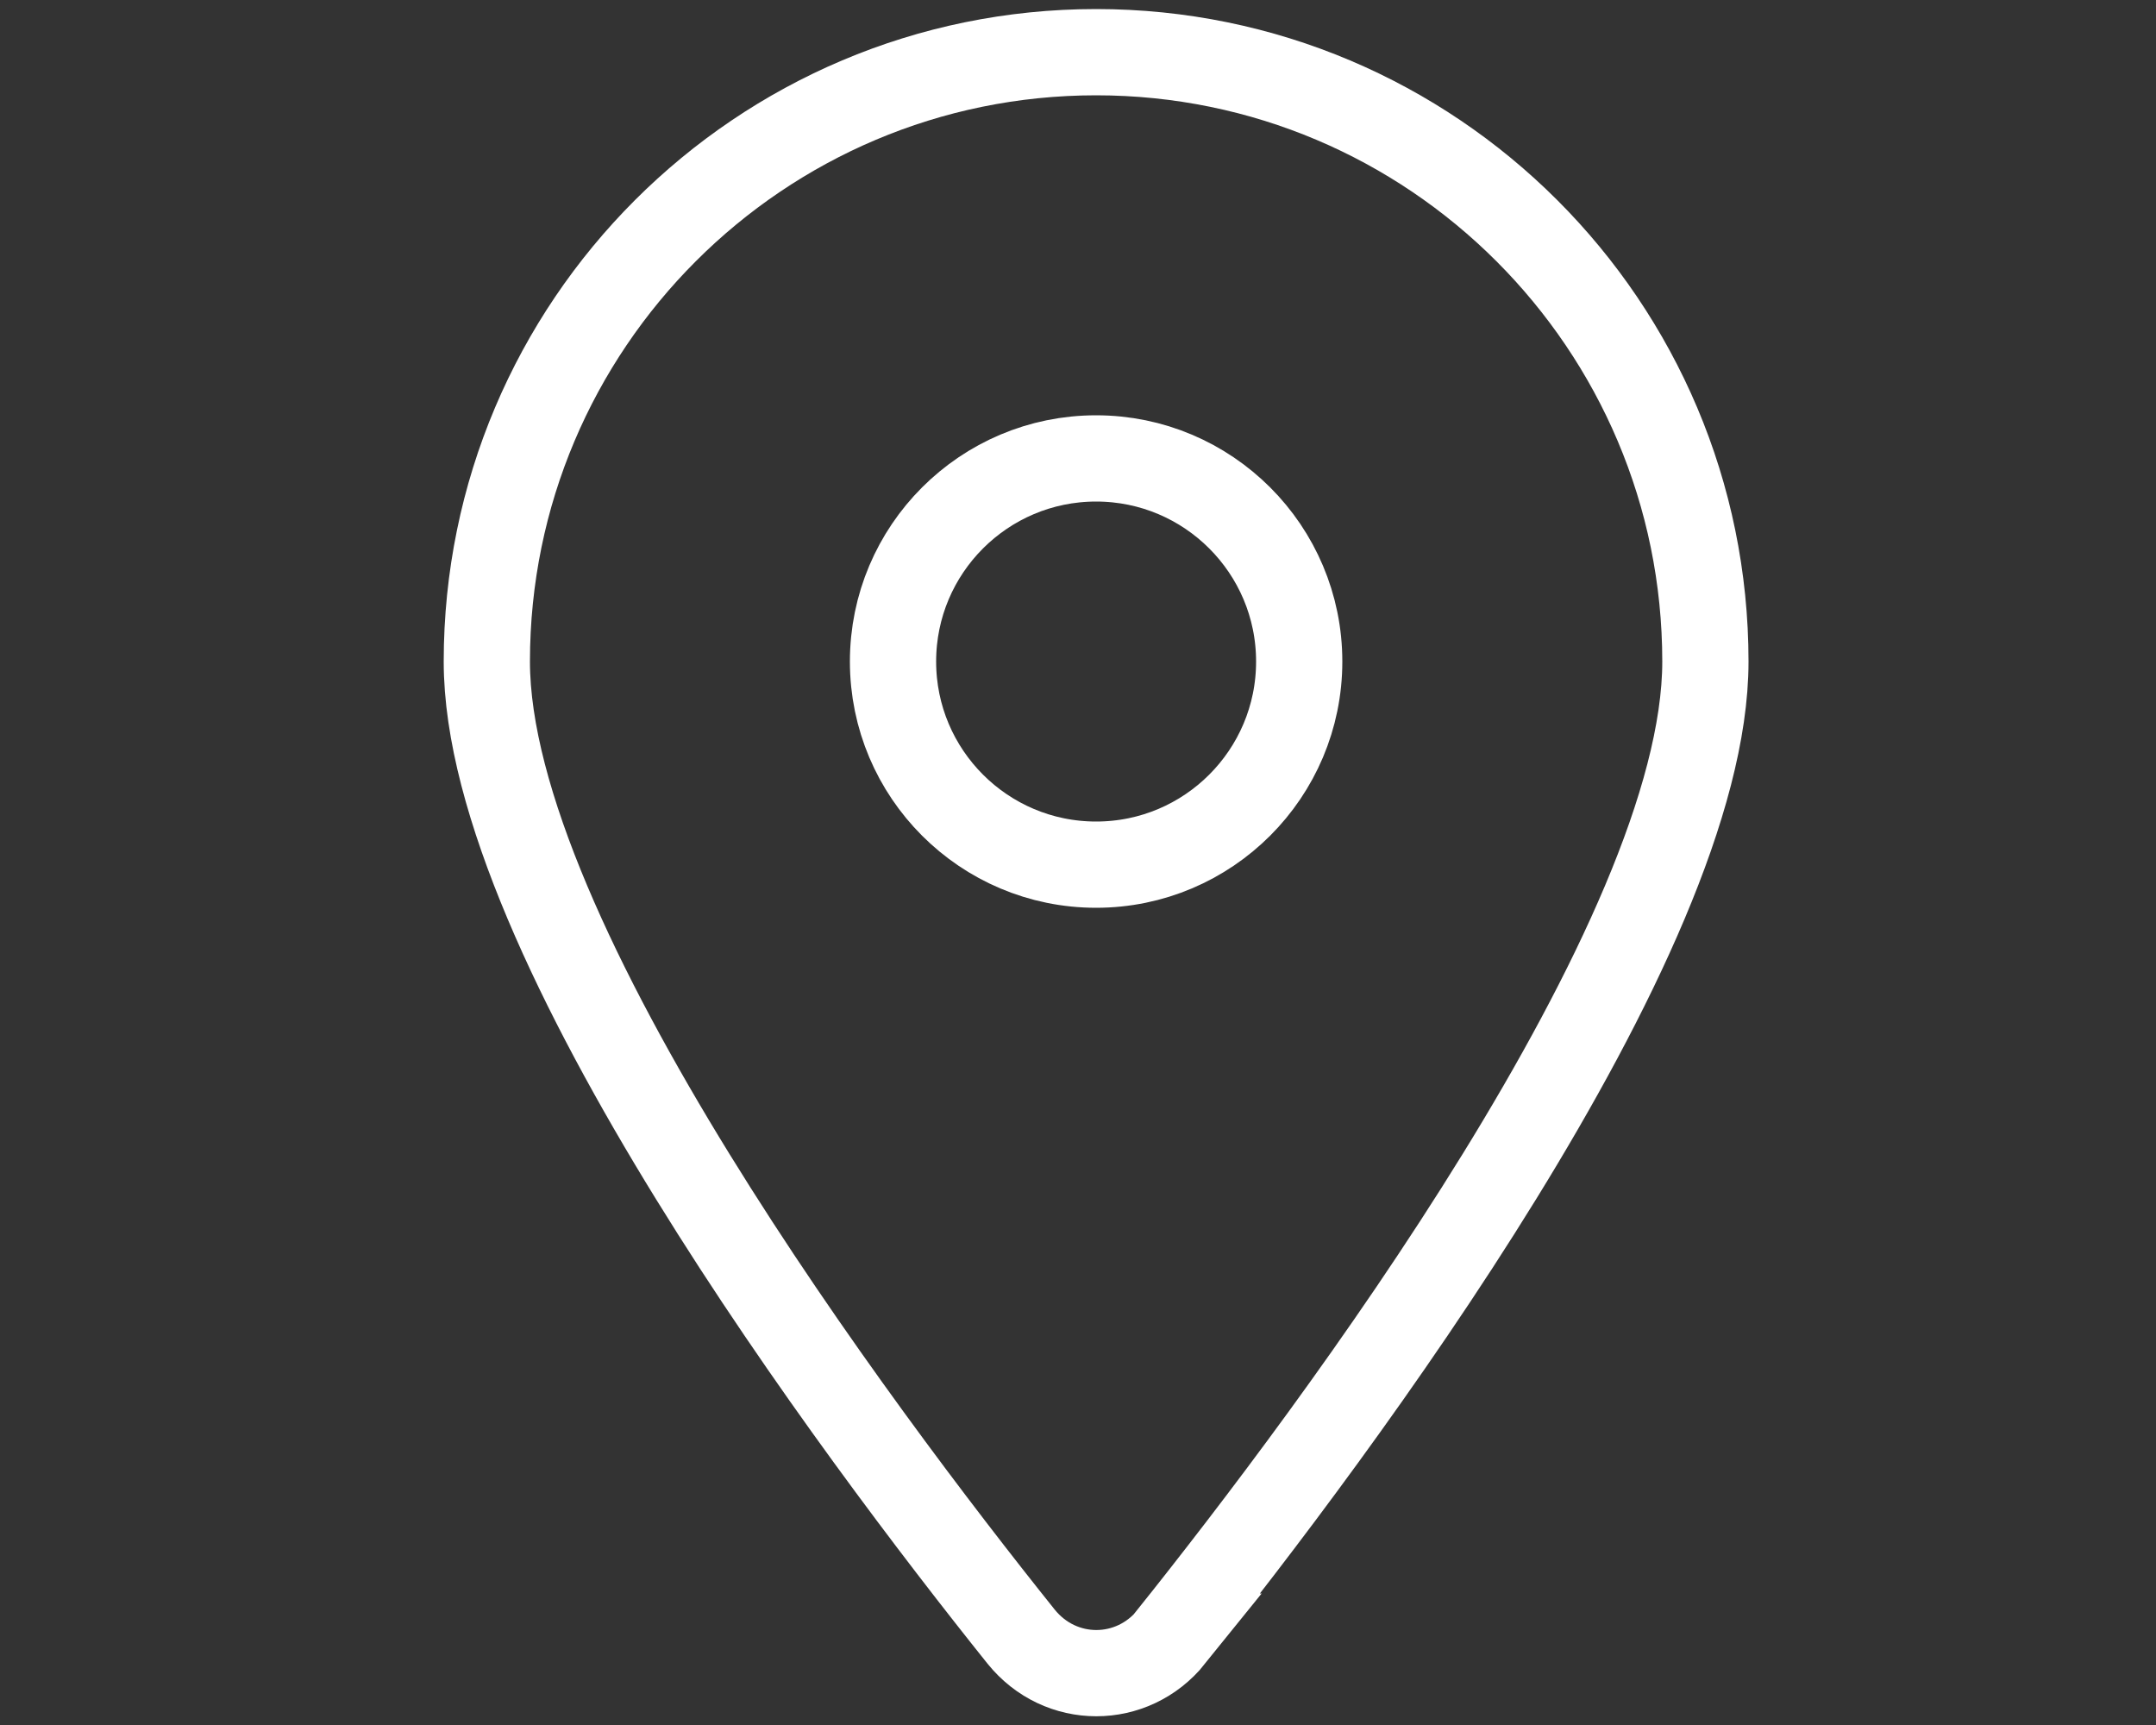
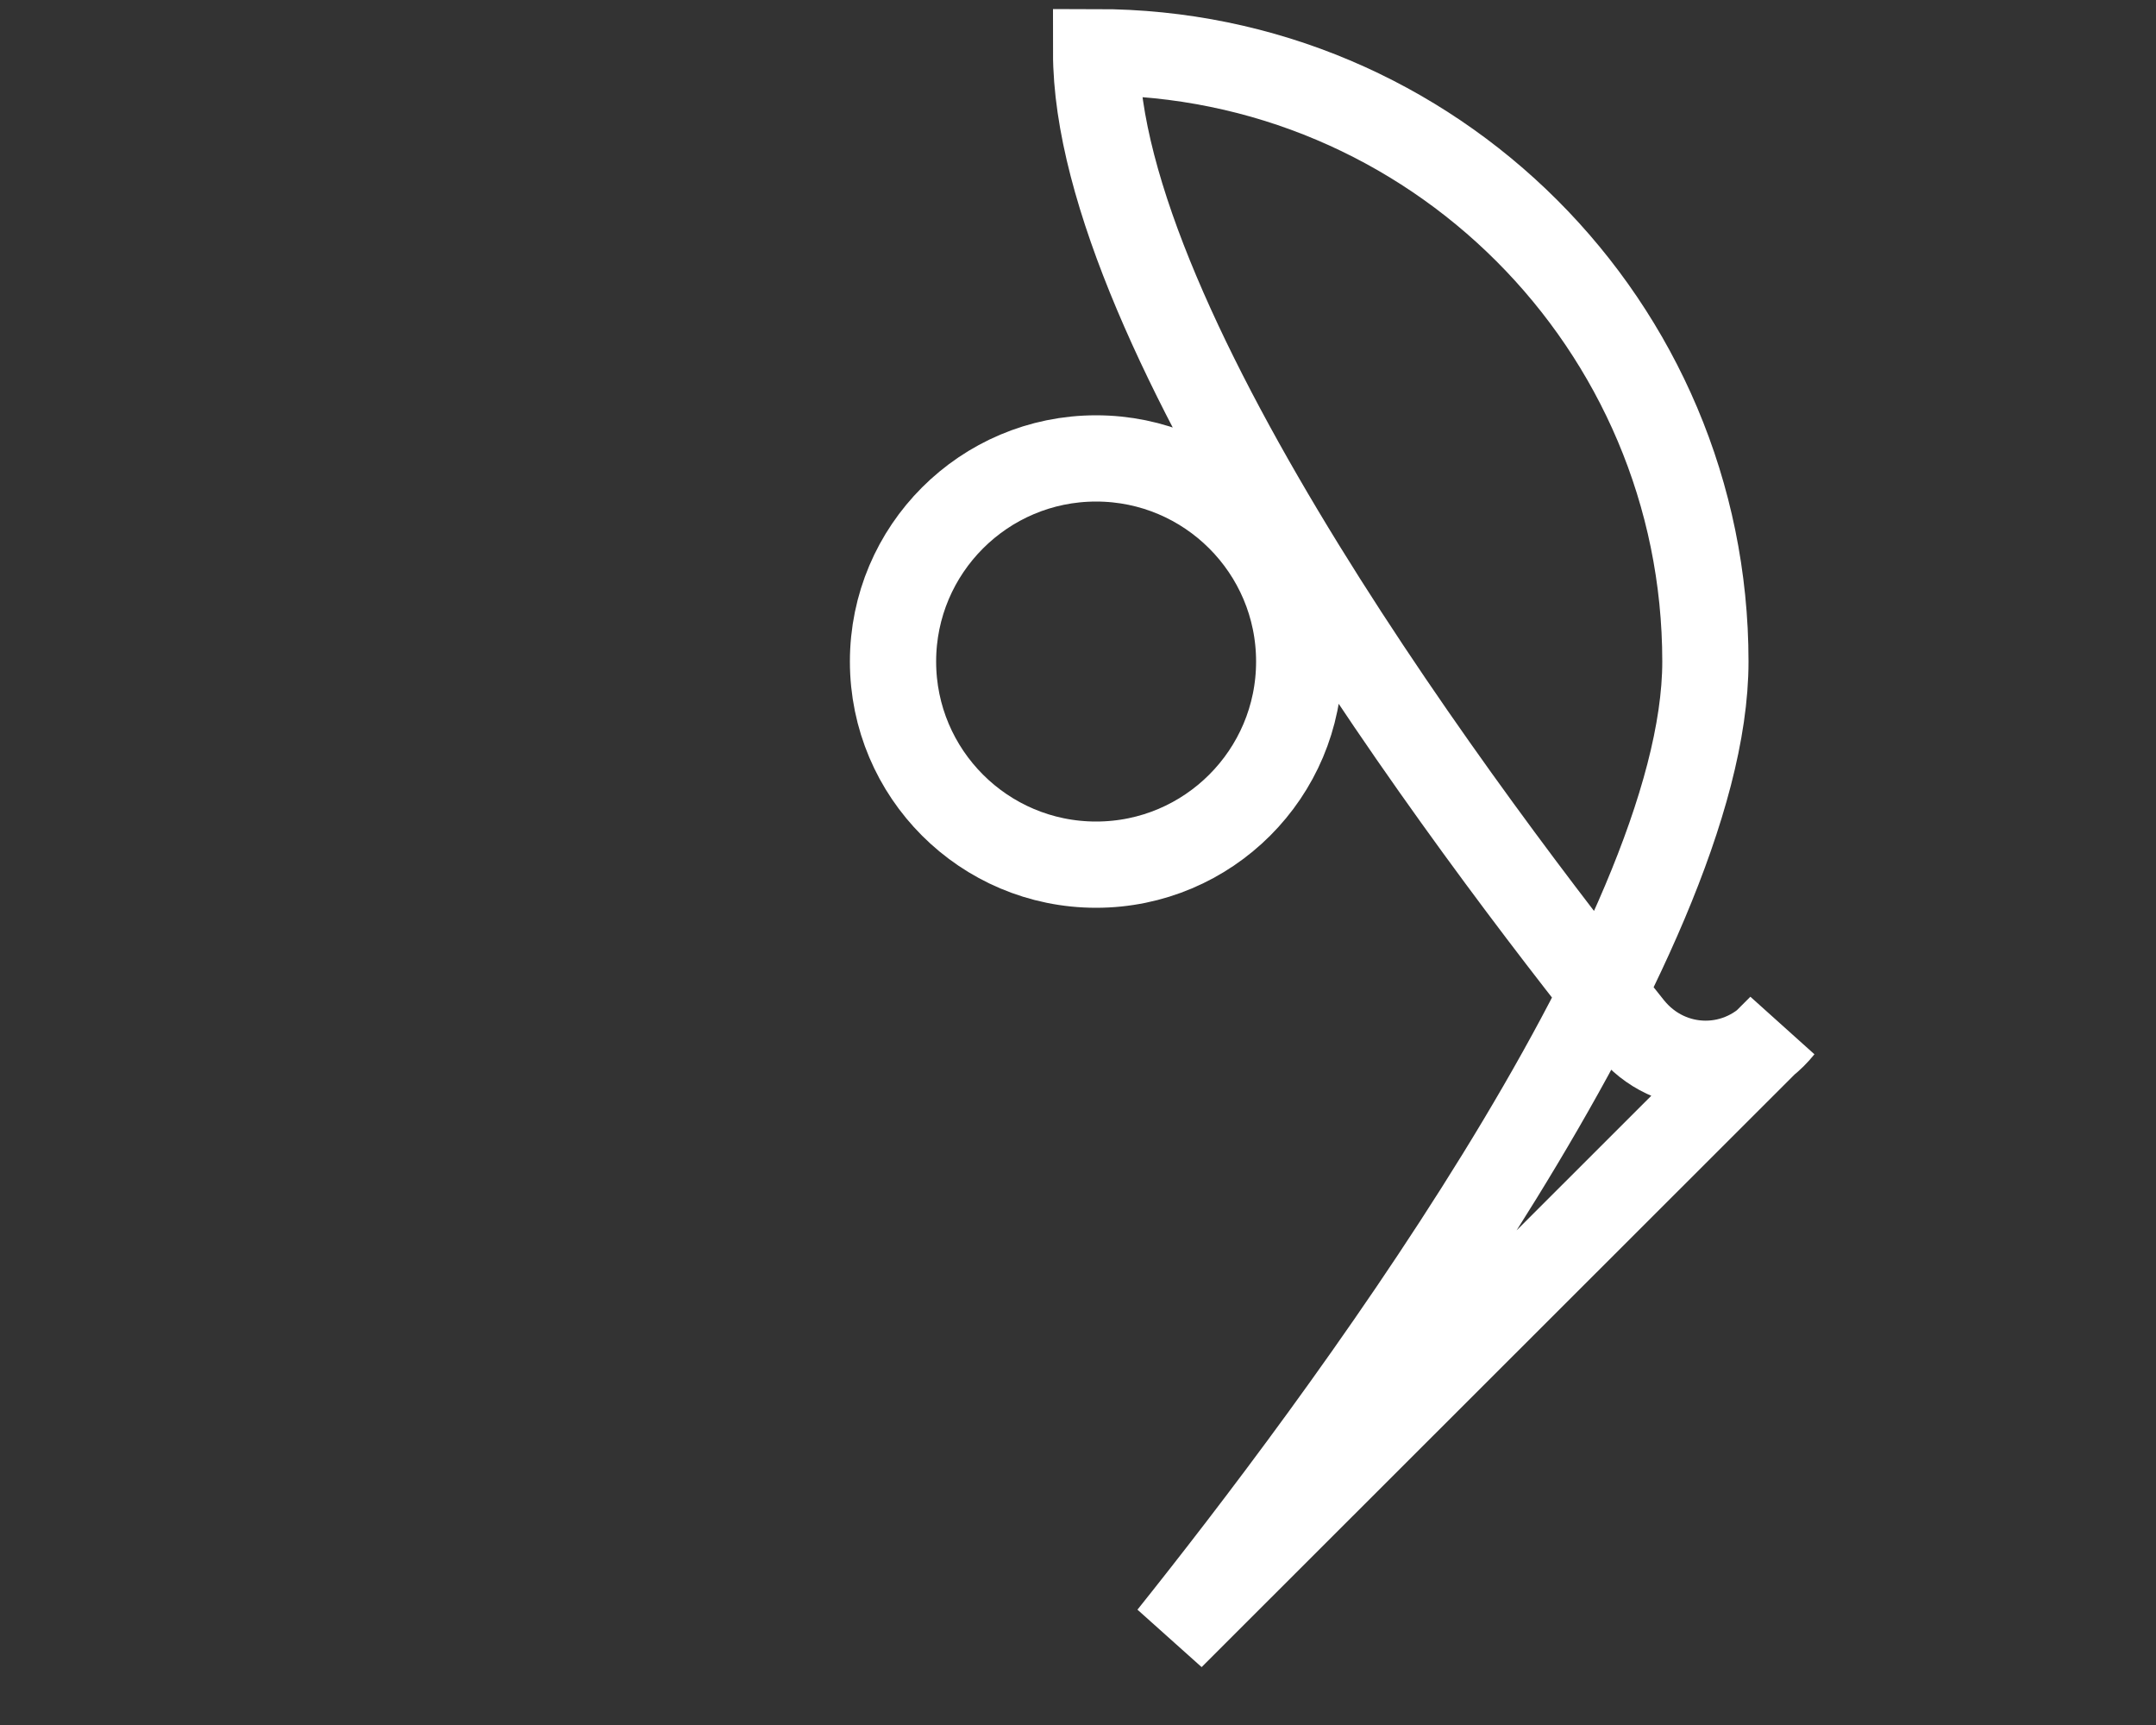
<svg xmlns="http://www.w3.org/2000/svg" id="Ebene_1" version="1.1" viewBox="0 0 50 40">
  <rect x="0" y="0" width="50" height="40" fill="#333333" stroke="none" />
  <defs>
    <style>
      .st0 {
        fill: none;
        stroke: #fff;
        stroke-miterlimit: 10;
        stroke-width: 2px;
      }
    </style>
  </defs>
-   <path class="st0" d="M27.16,37.95c3.78-4.73,12.39-16.18,12.39-22.61,0-7.8-6.33-14.13-14.13-14.13s-14.13,6.33-14.13,14.13c0,6.43,8.61,17.89,12.39,22.61.91,1.13,2.58,1.13,3.49,0h0ZM25.42,10.63c2.6,0,4.71,2.11,4.71,4.71s-2.11,4.71-4.71,4.71-4.71-2.11-4.71-4.71,2.11-4.71,4.71-4.71Z" />
+   <path class="st0" d="M27.16,37.95c3.78-4.73,12.39-16.18,12.39-22.61,0-7.8-6.33-14.13-14.13-14.13c0,6.43,8.61,17.89,12.39,22.61.91,1.13,2.58,1.13,3.49,0h0ZM25.42,10.63c2.6,0,4.71,2.11,4.71,4.71s-2.11,4.71-4.71,4.71-4.71-2.11-4.71-4.71,2.11-4.71,4.71-4.71Z" />
</svg>